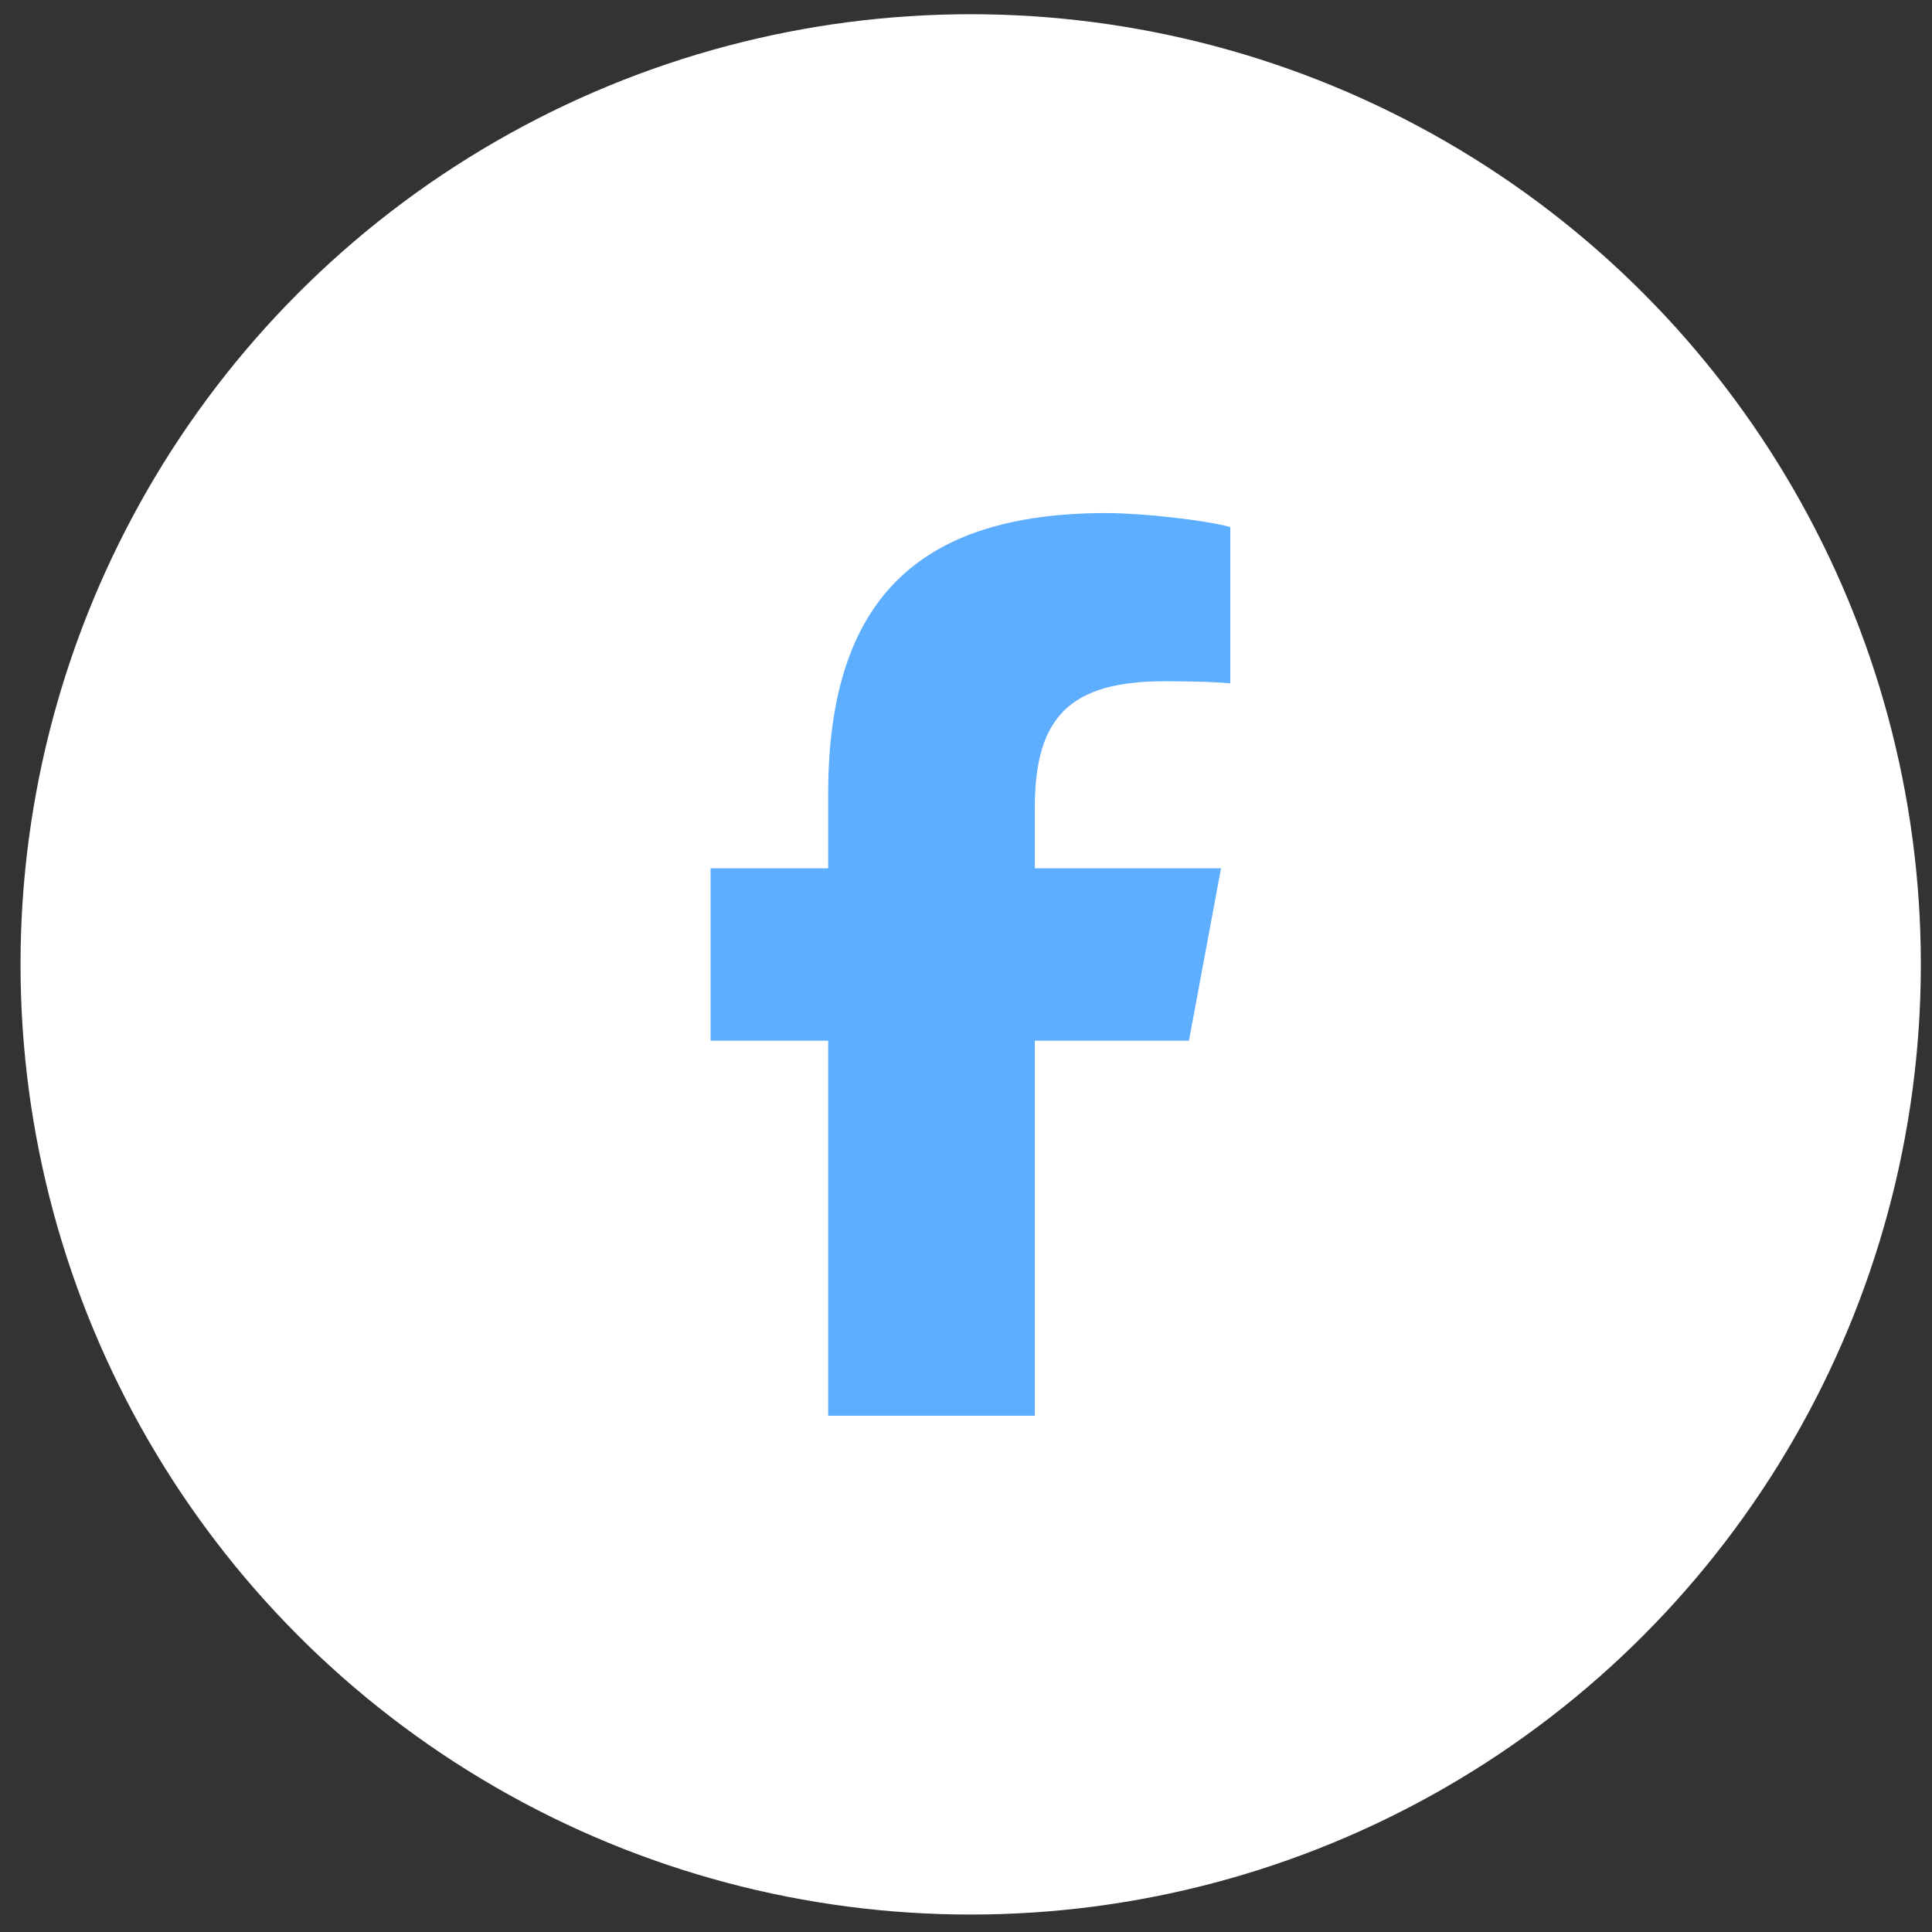
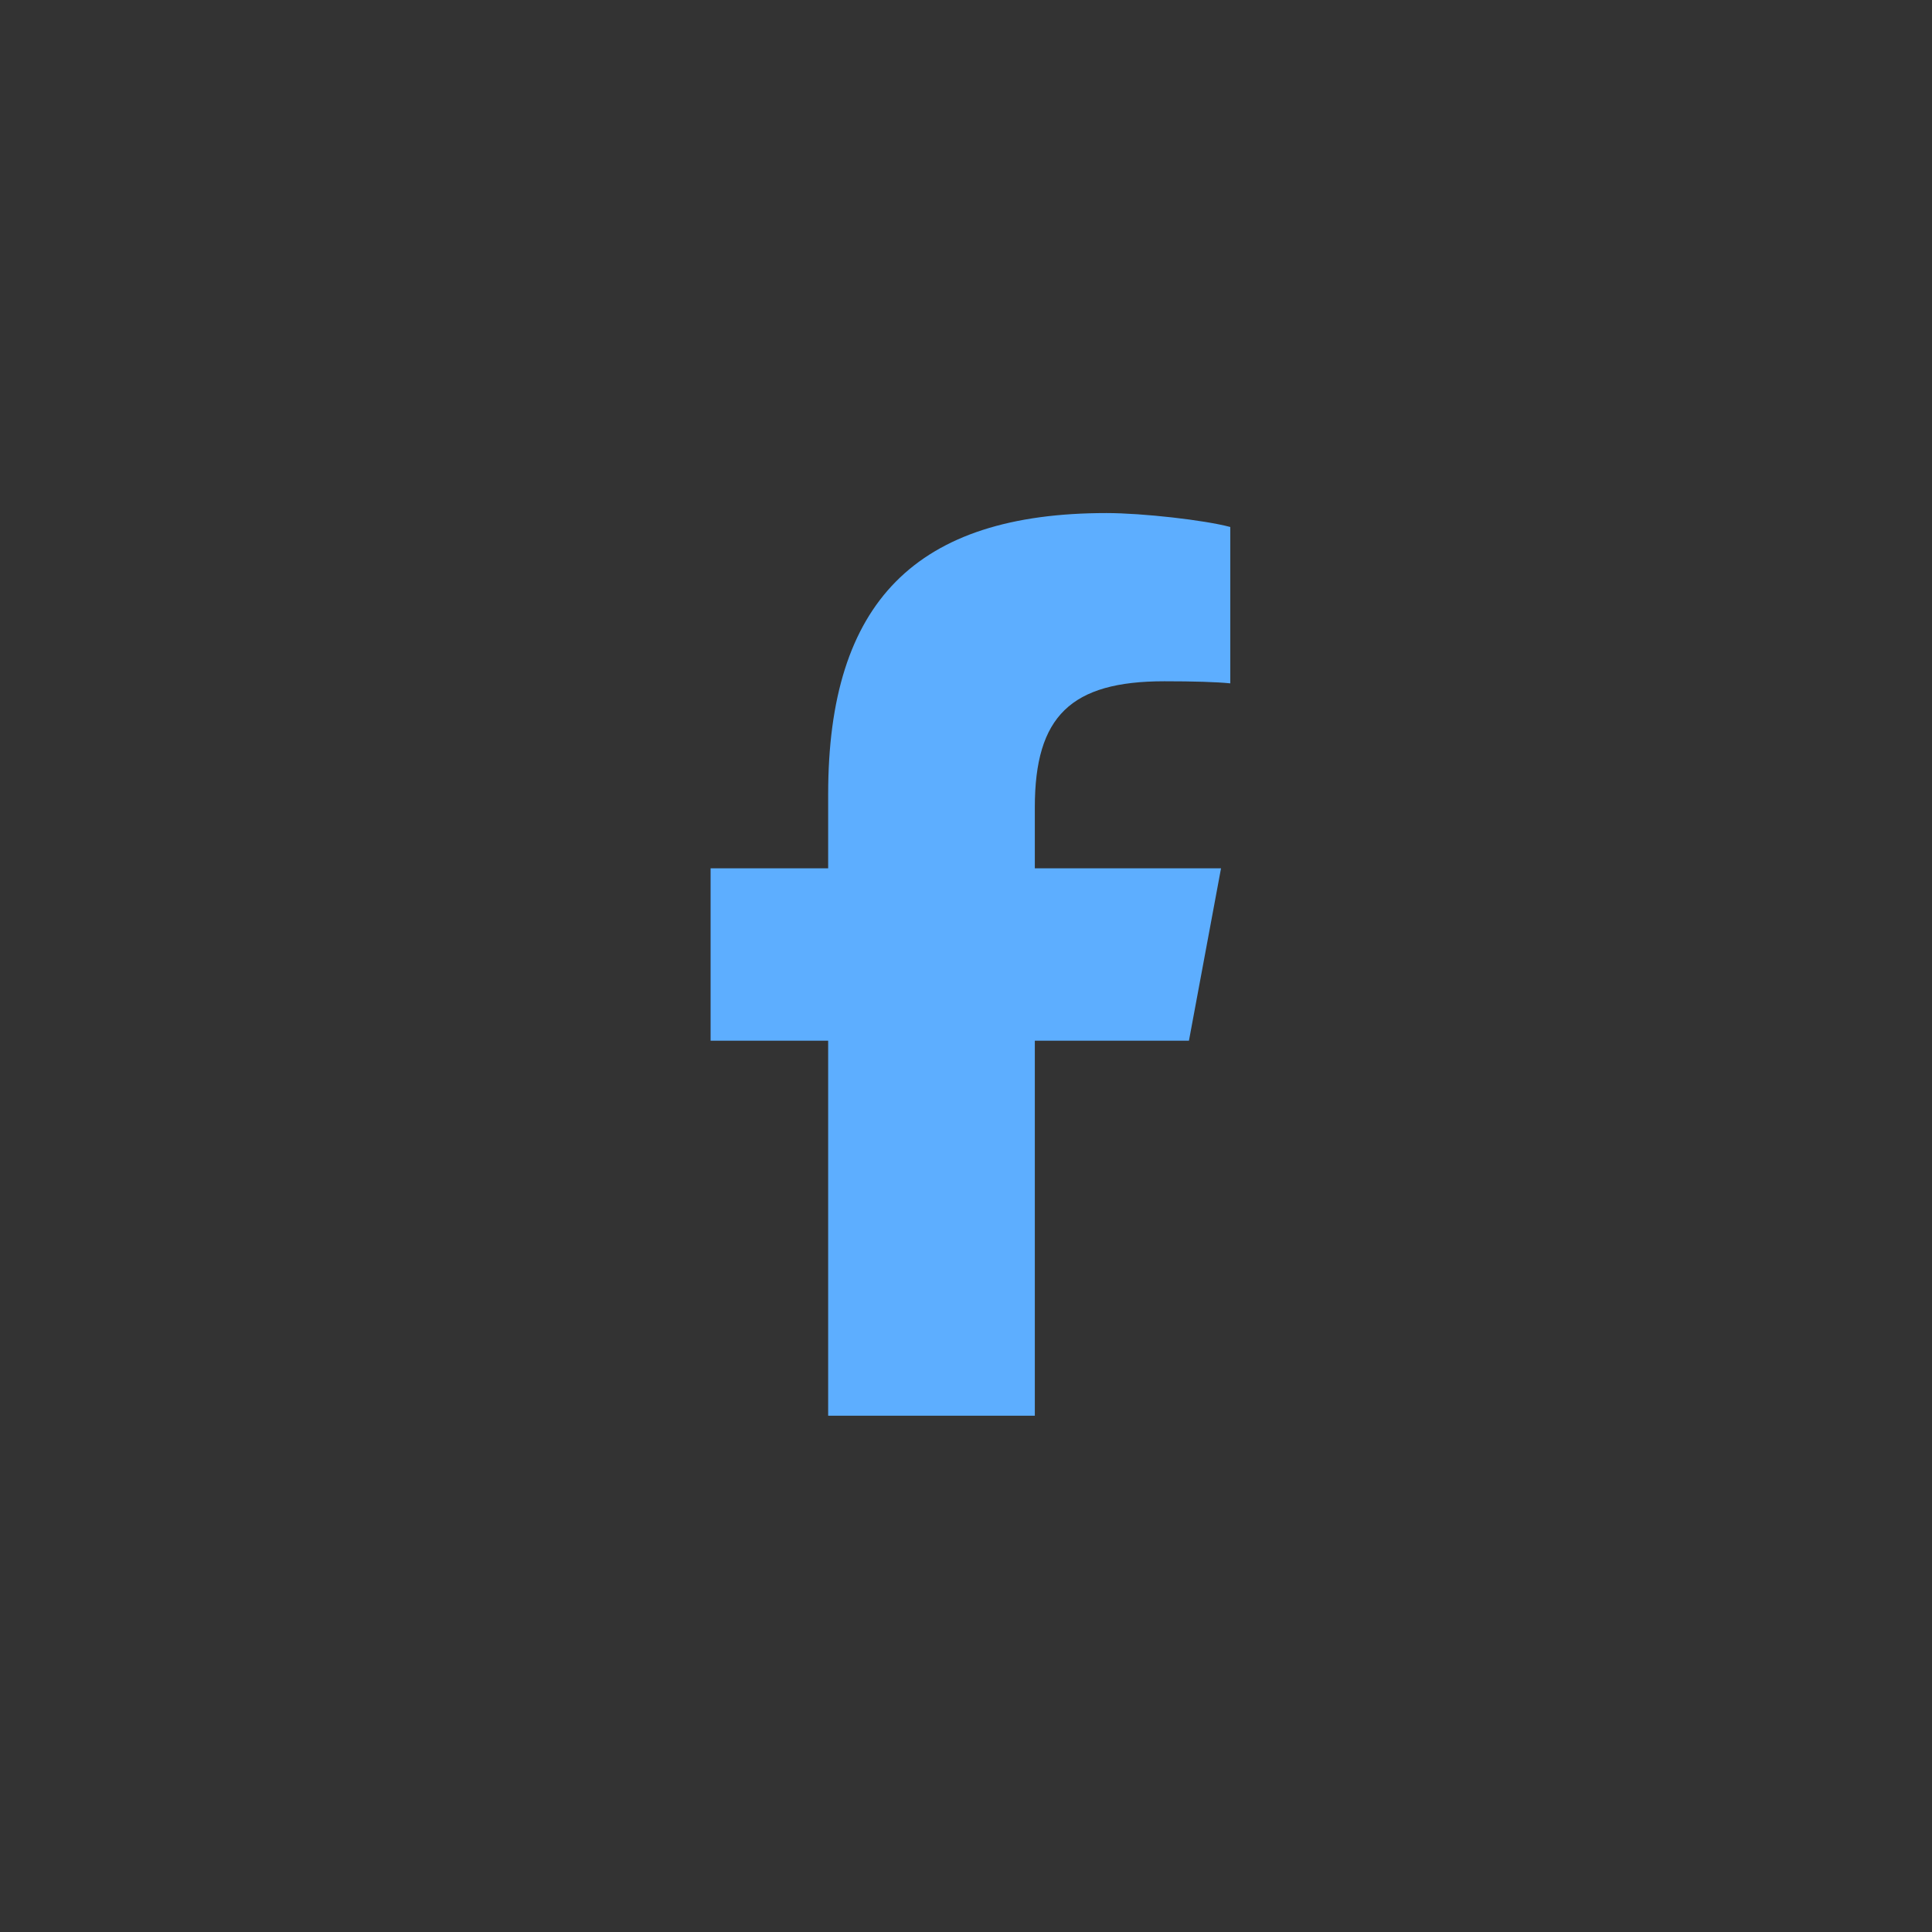
<svg xmlns="http://www.w3.org/2000/svg" width="61" height="61" viewBox="0 0 61 61" fill="none">
  <rect x="0" y="0" width="61" height="61" fill="#333333" stroke="none" />
-   <circle cx="30.648" cy="30.449" r="30" fill="white" />
  <g clip-path="url(#clip0_306_116)">
    <path d="M26.148 32.859V44.699H32.673V32.859H37.539L38.552 27.416H32.673V25.49C32.673 22.612 33.815 21.51 36.763 21.51C37.68 21.51 38.417 21.532 38.844 21.576V16.639C38.04 16.422 36.071 16.199 34.935 16.199C28.922 16.199 26.148 19.01 26.148 25.072V27.416H22.436V32.859H26.148Z" fill="#5DAEFF" />
  </g>
  <defs>
    <clipPath id="clip0_306_116">
      <rect width="18" height="28.5" fill="white" transform="translate(21.648 16.199)" />
    </clipPath>
  </defs>
</svg>